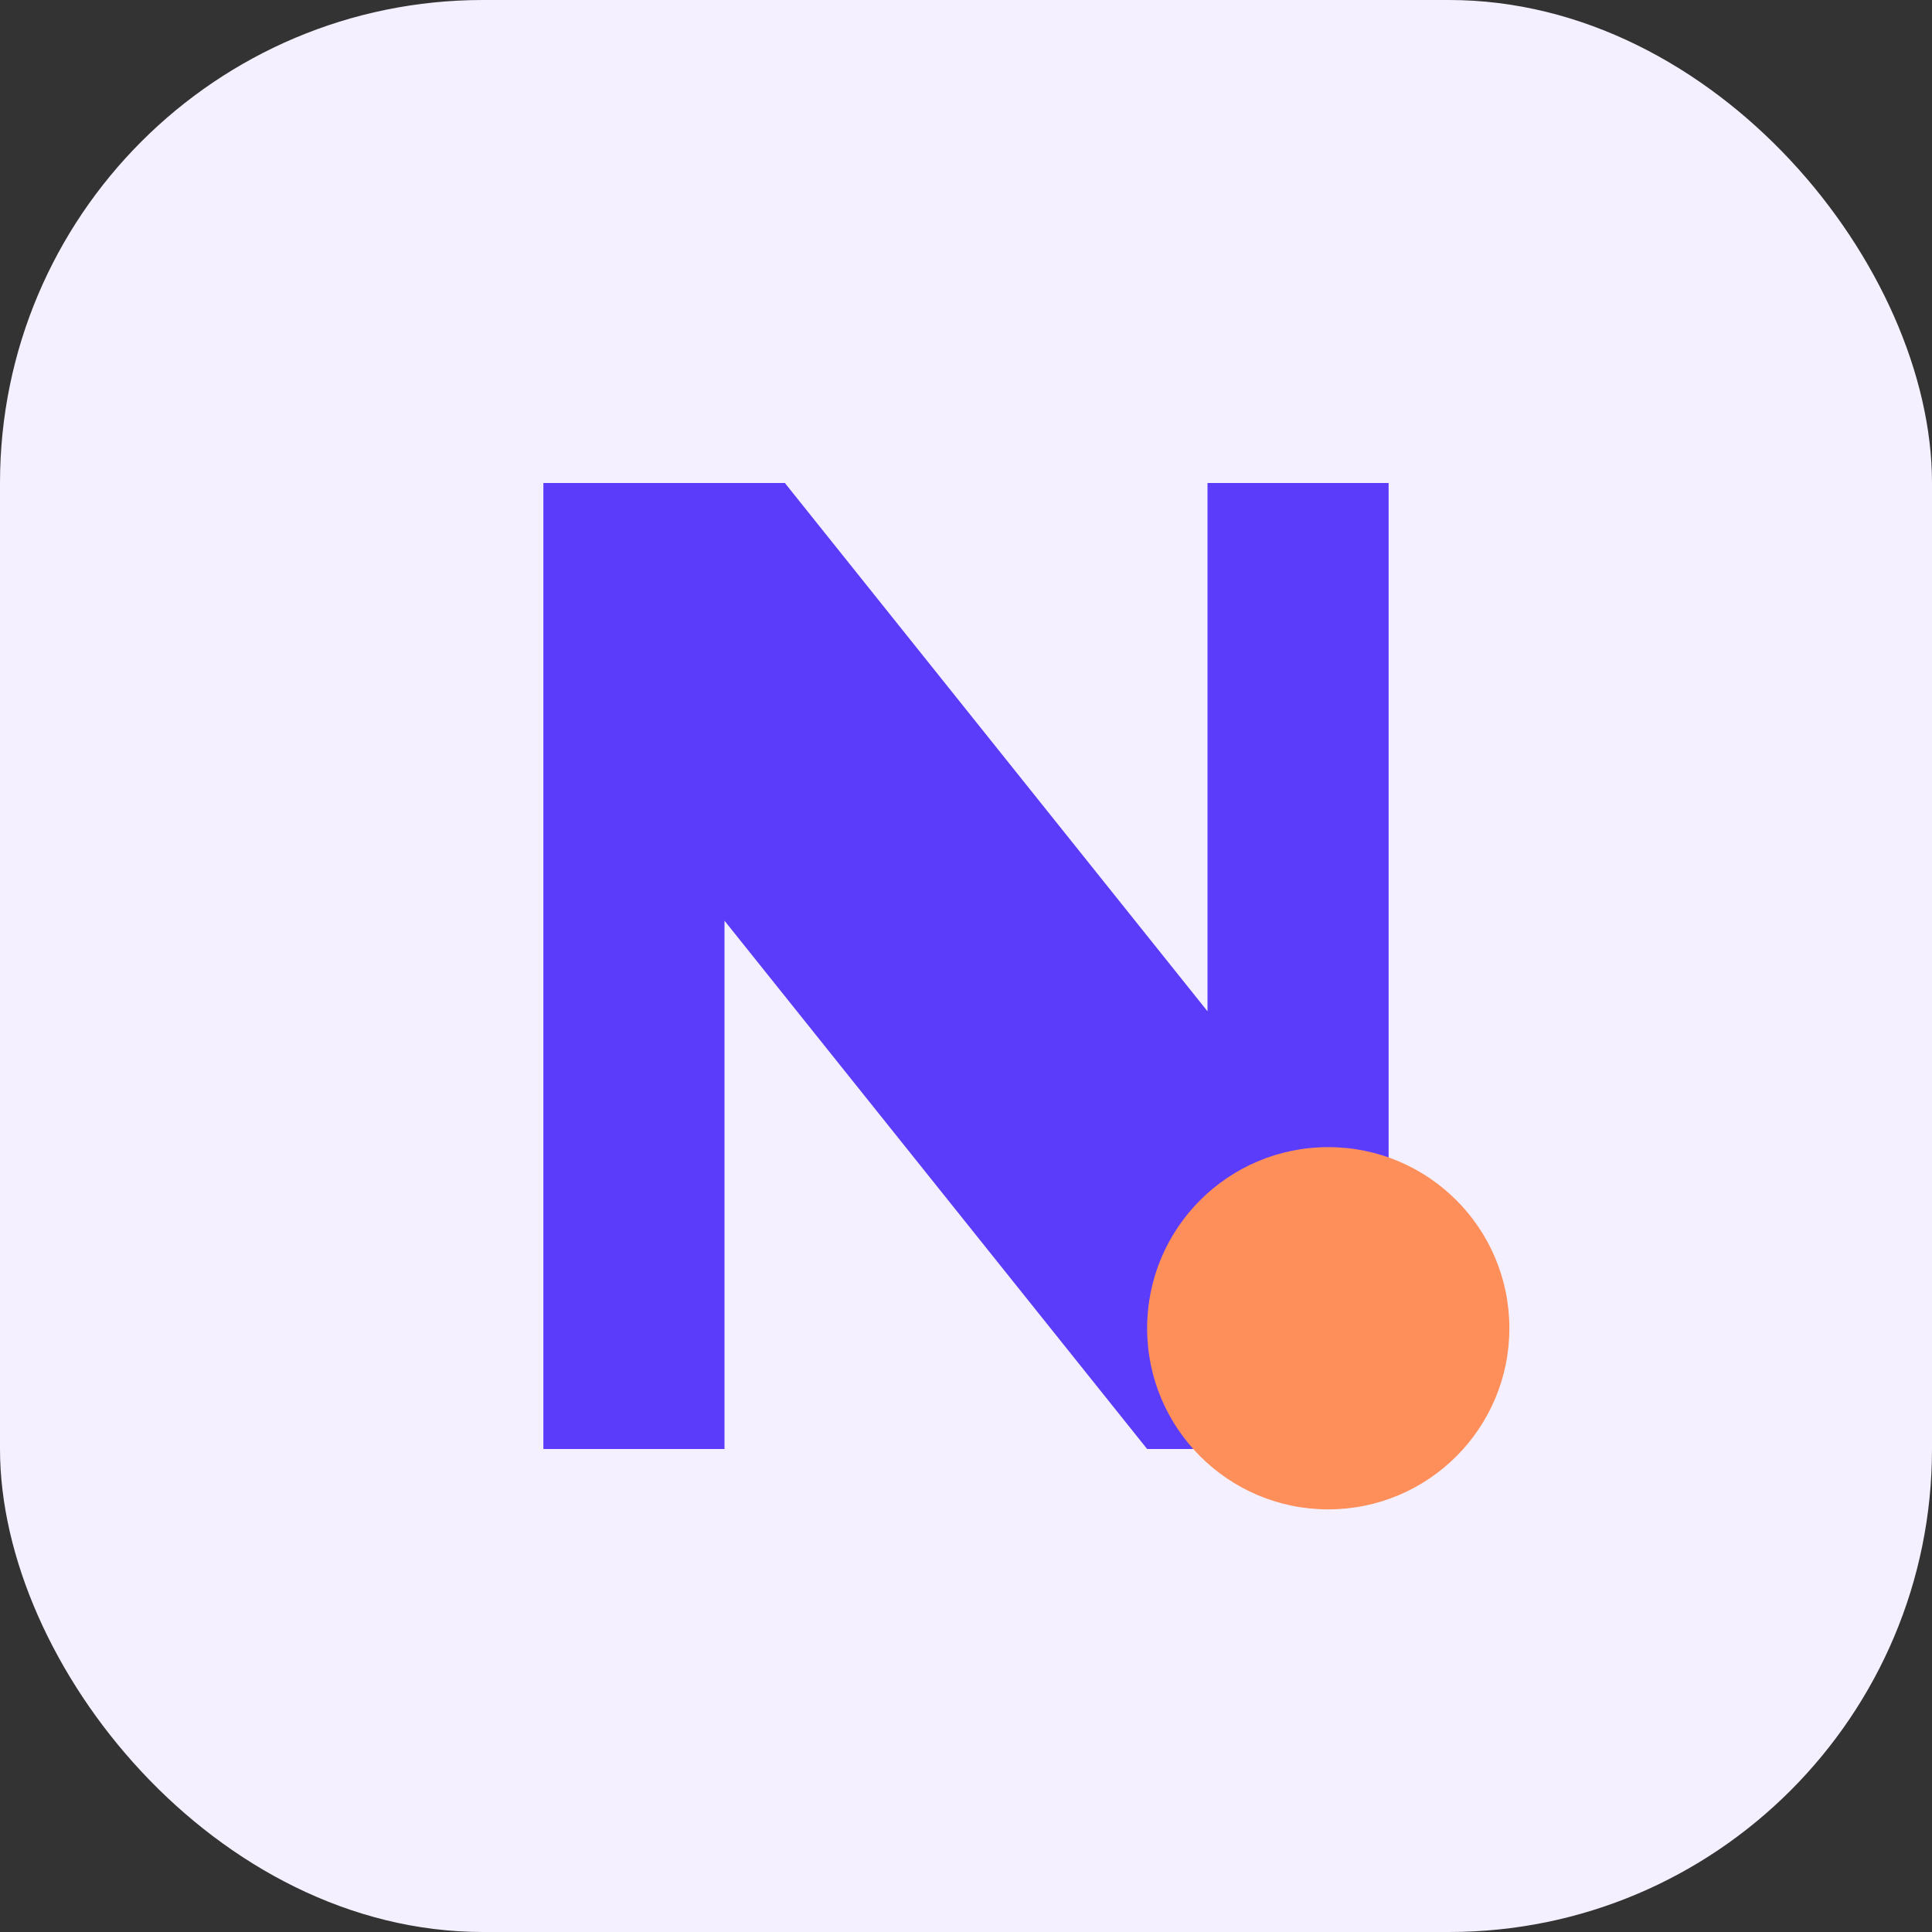
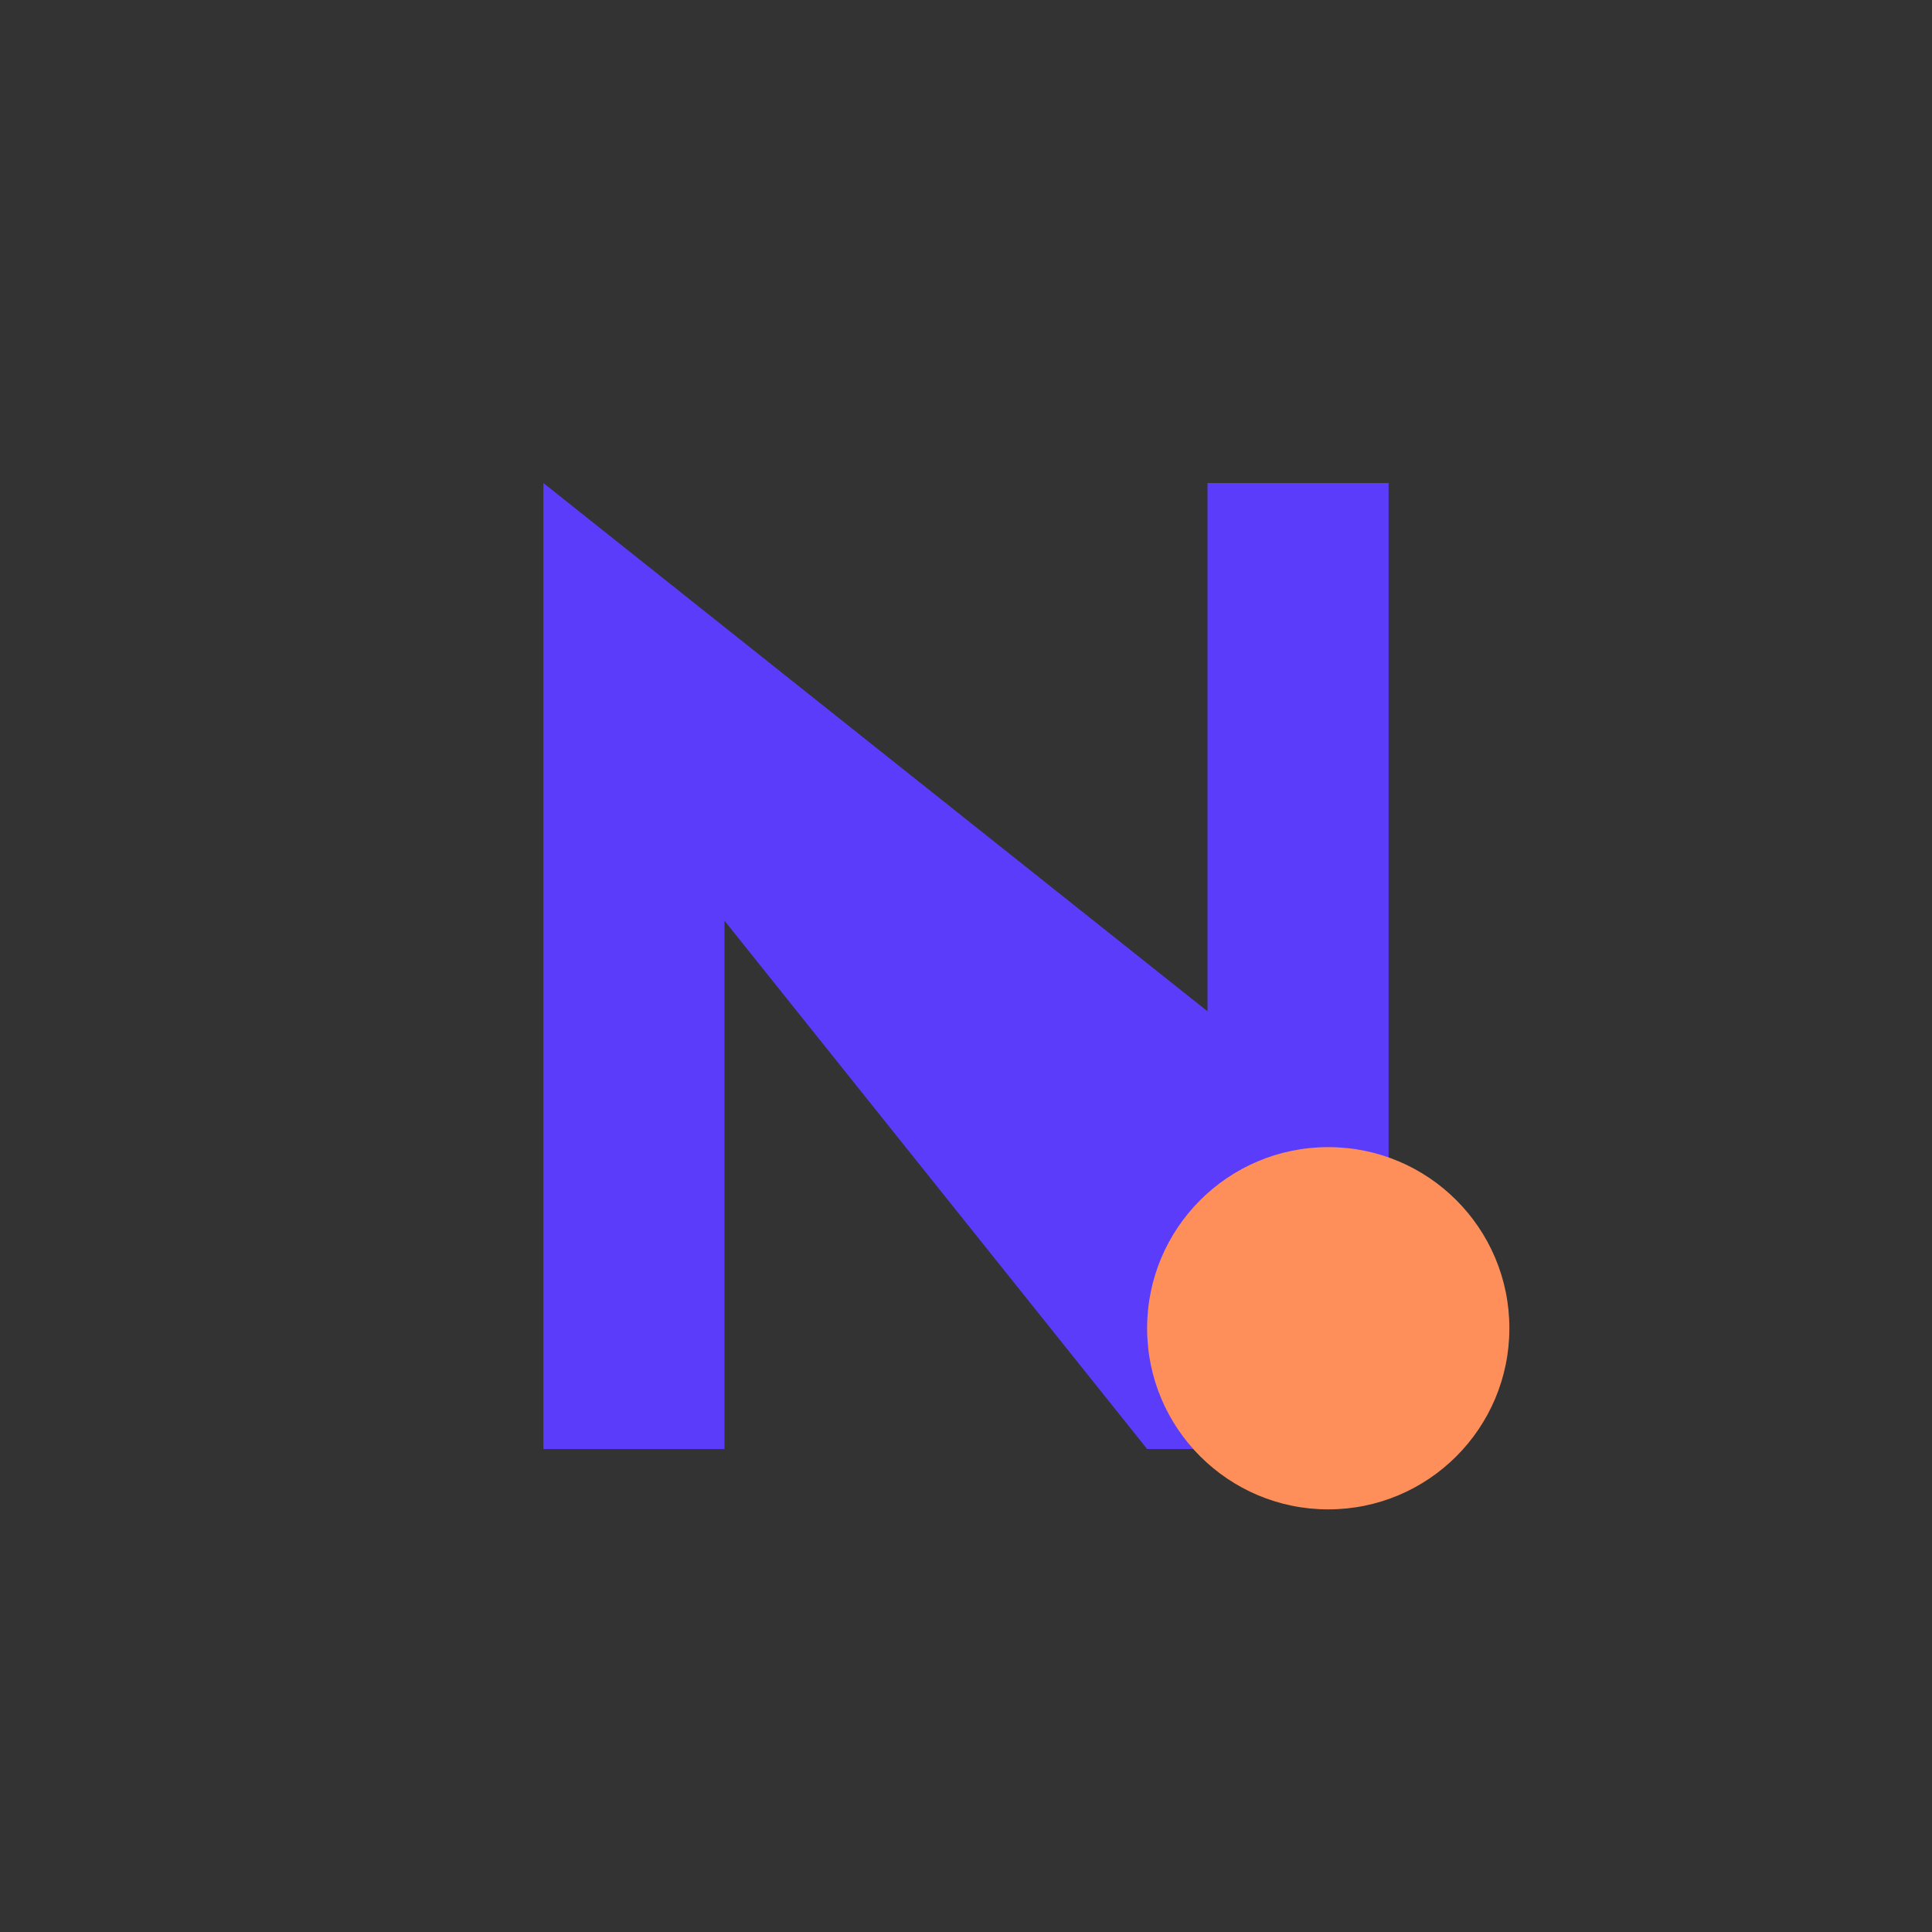
<svg xmlns="http://www.w3.org/2000/svg" width="64" height="64" viewBox="0 0 64 64" fill="none">
  <rect x="0" y="0" width="64" height="64" fill="#333333" stroke="none" />
-   <rect width="64" height="64" rx="16" fill="#F4F0FF" />
-   <path d="M18 48V16H26L40 33.5V16H46V48H38L24 30.5V48H18Z" fill="#5B3CFB" />
+   <path d="M18 48V16L40 33.5V16H46V48H38L24 30.5V48H18Z" fill="#5B3CFB" />
  <circle cx="44" cy="44" r="6" fill="#FF8F5A" />
</svg>